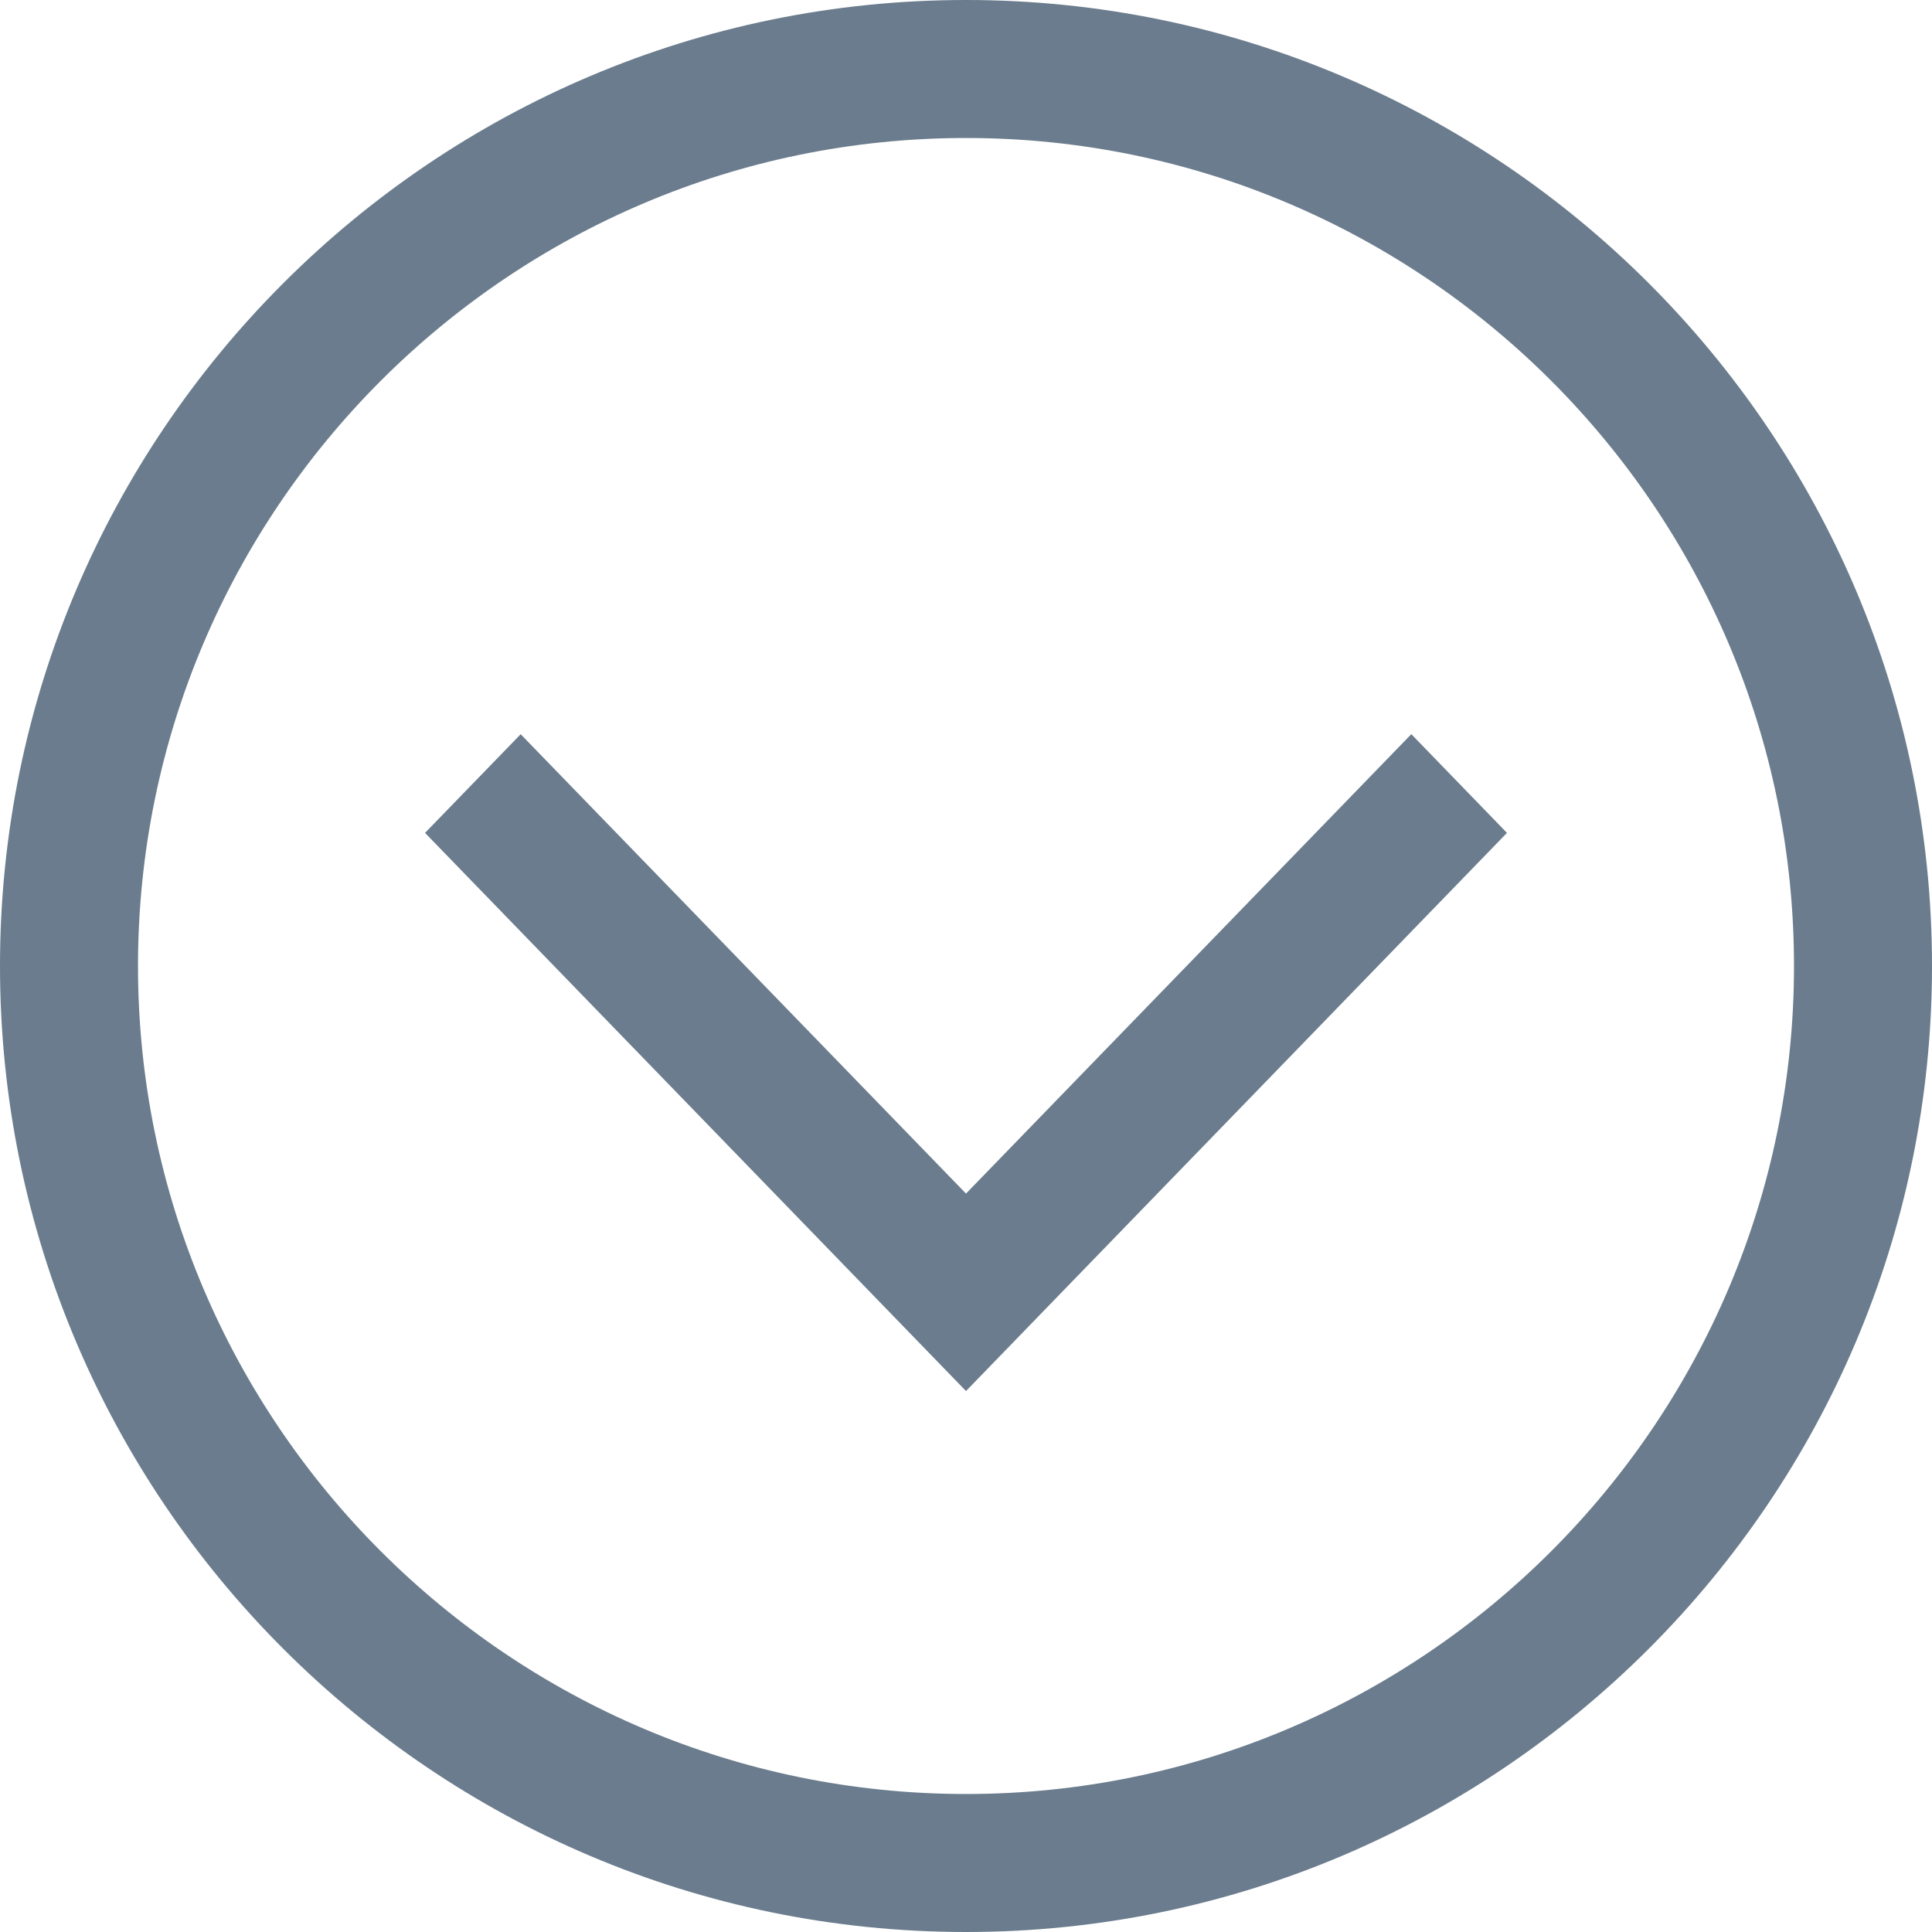
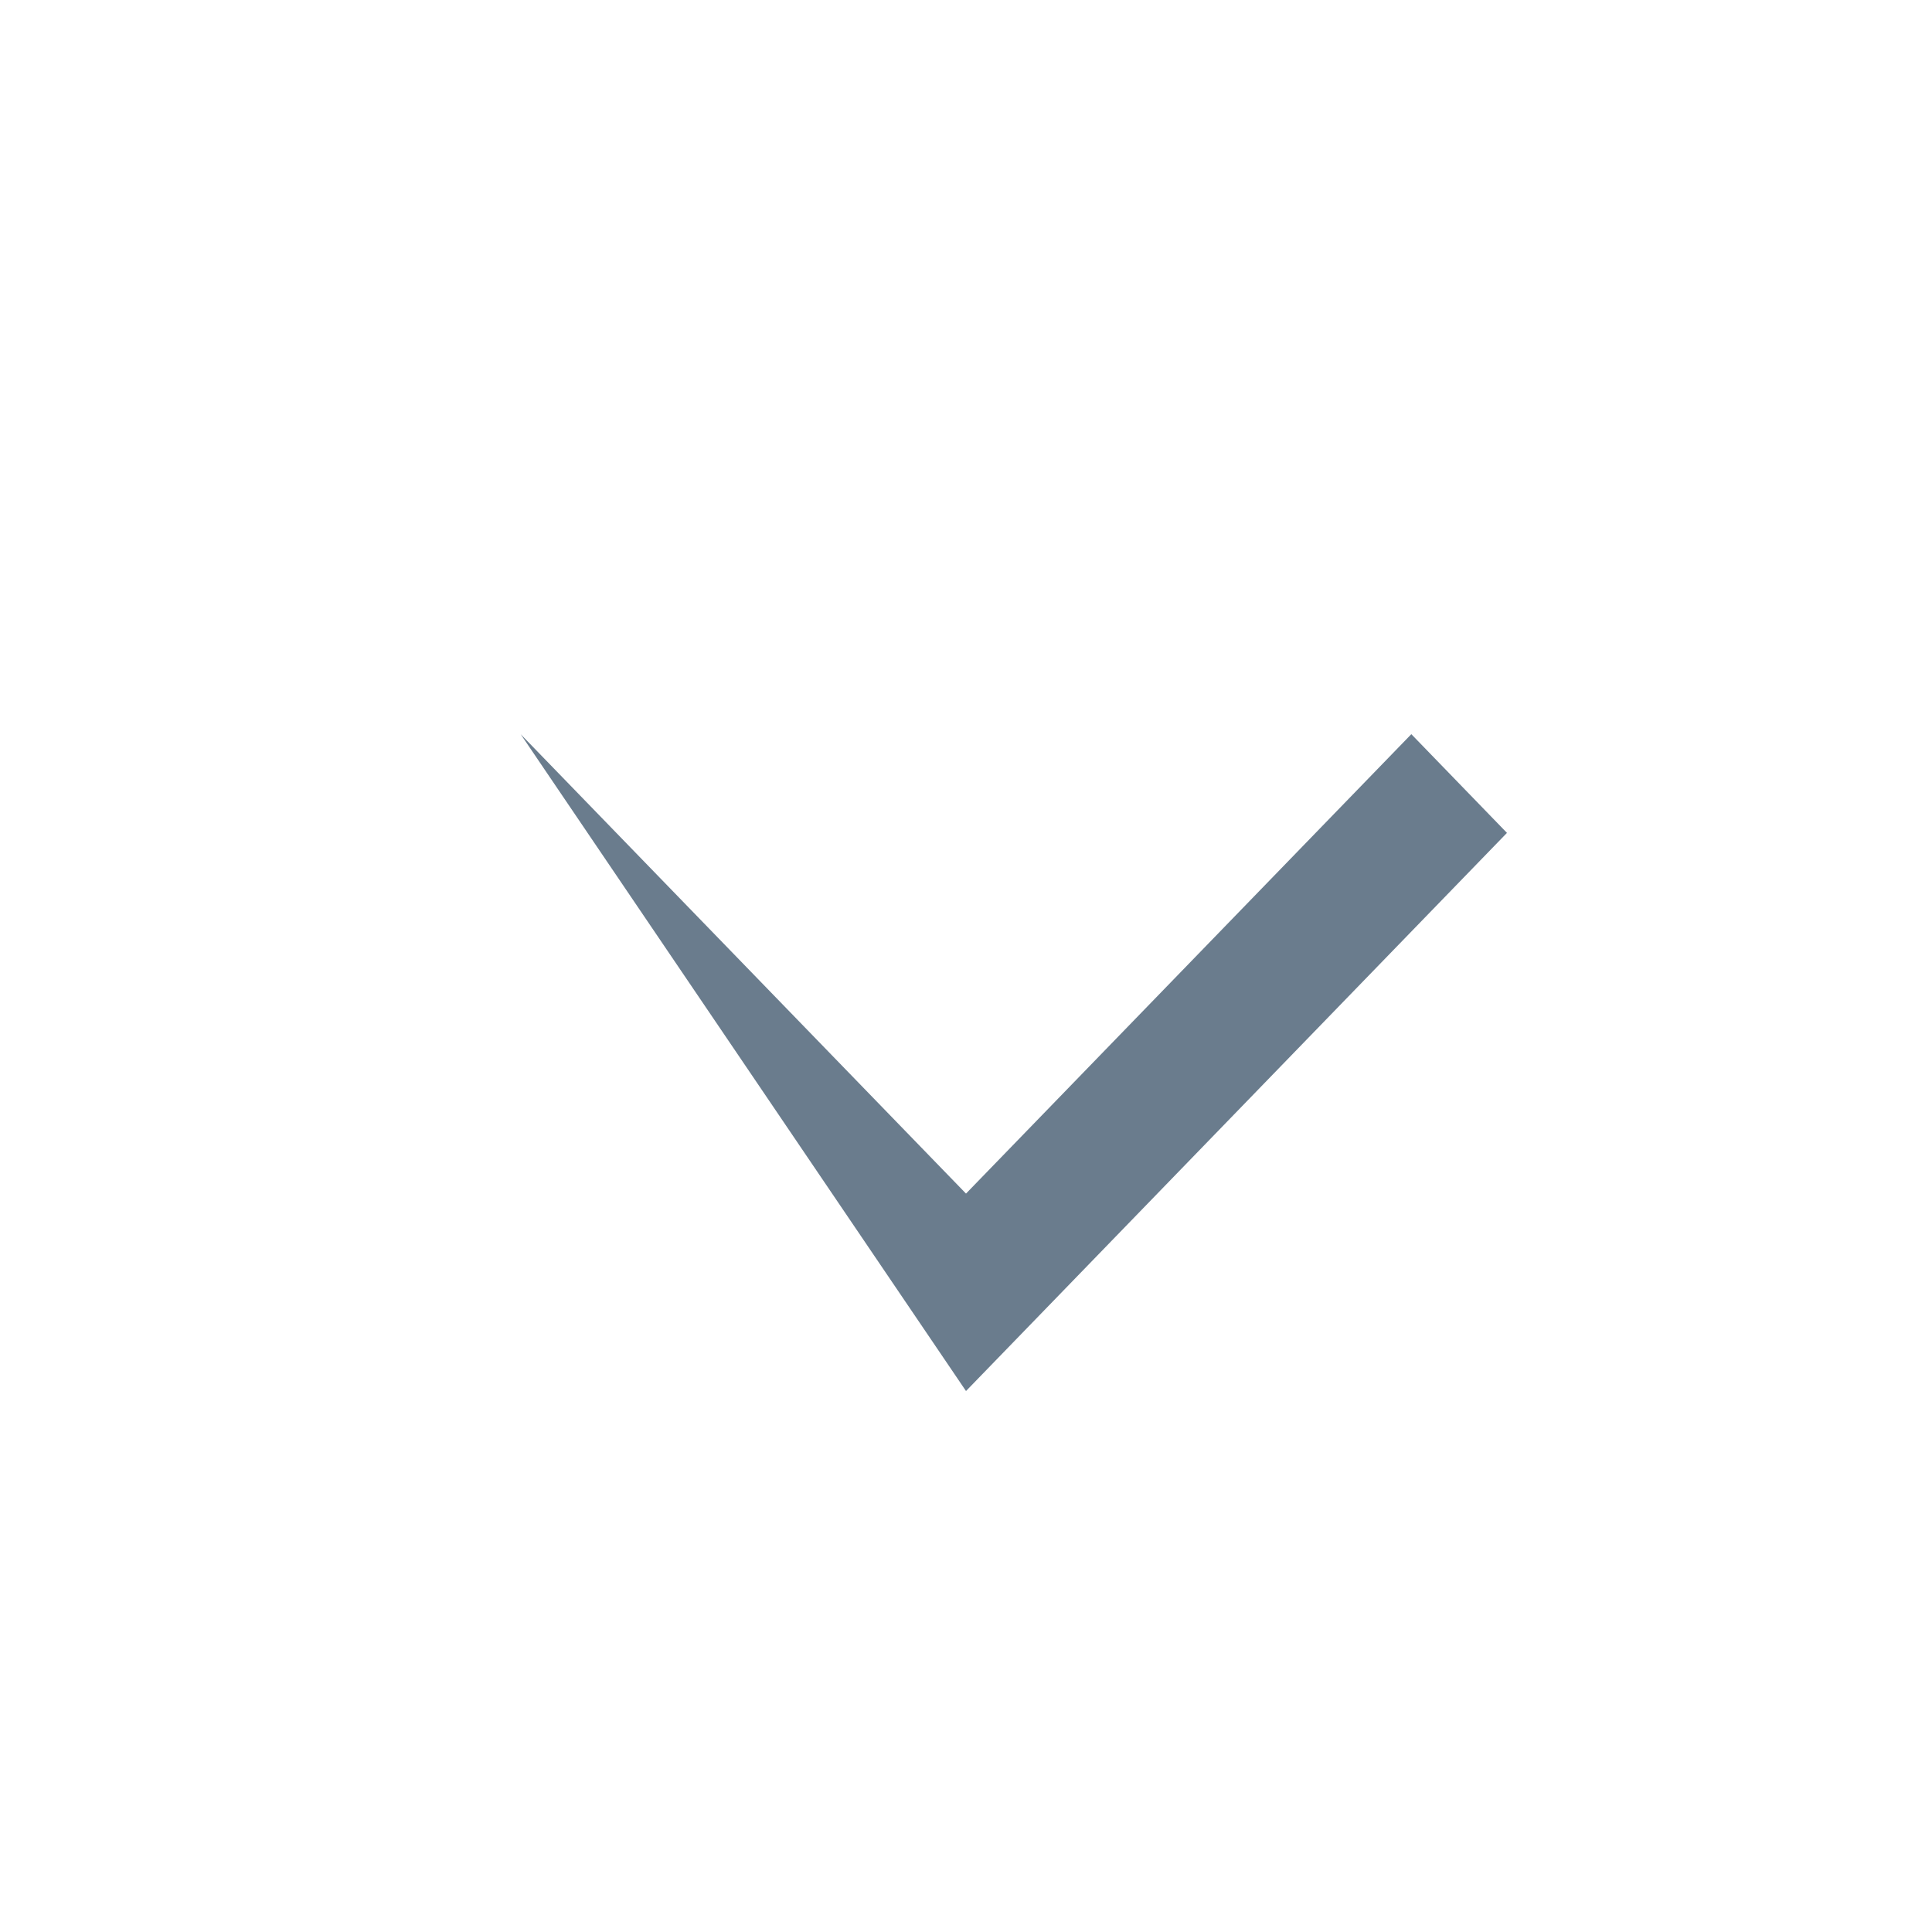
<svg xmlns="http://www.w3.org/2000/svg" width="40" height="40" viewBox="0 0 40 40" fill="none">
-   <path d="M10.78 15.201L20 24.712L29.22 15.2L31.2 17.244L20 28.8L8.8 17.244L10.78 15.201Z" fill="#6A7C8D" />
-   <path d="M40 20C40 8.971 31.029 0 20 0C8.971 0 0 8.971 0 20C0 31.029 8.971 40 20 40C31.029 40 40 31.029 40 20ZM2.857 20C2.857 10.547 10.547 2.857 20 2.857C29.453 2.857 37.143 10.547 37.143 20C37.143 29.453 29.453 37.143 20 37.143C10.547 37.143 2.857 29.453 2.857 20Z" fill="#6A7C8D" />
+   <path d="M10.78 15.201L20 24.712L29.22 15.2L31.2 17.244L20 28.8L10.78 15.201Z" fill="#6A7C8D" />
</svg>